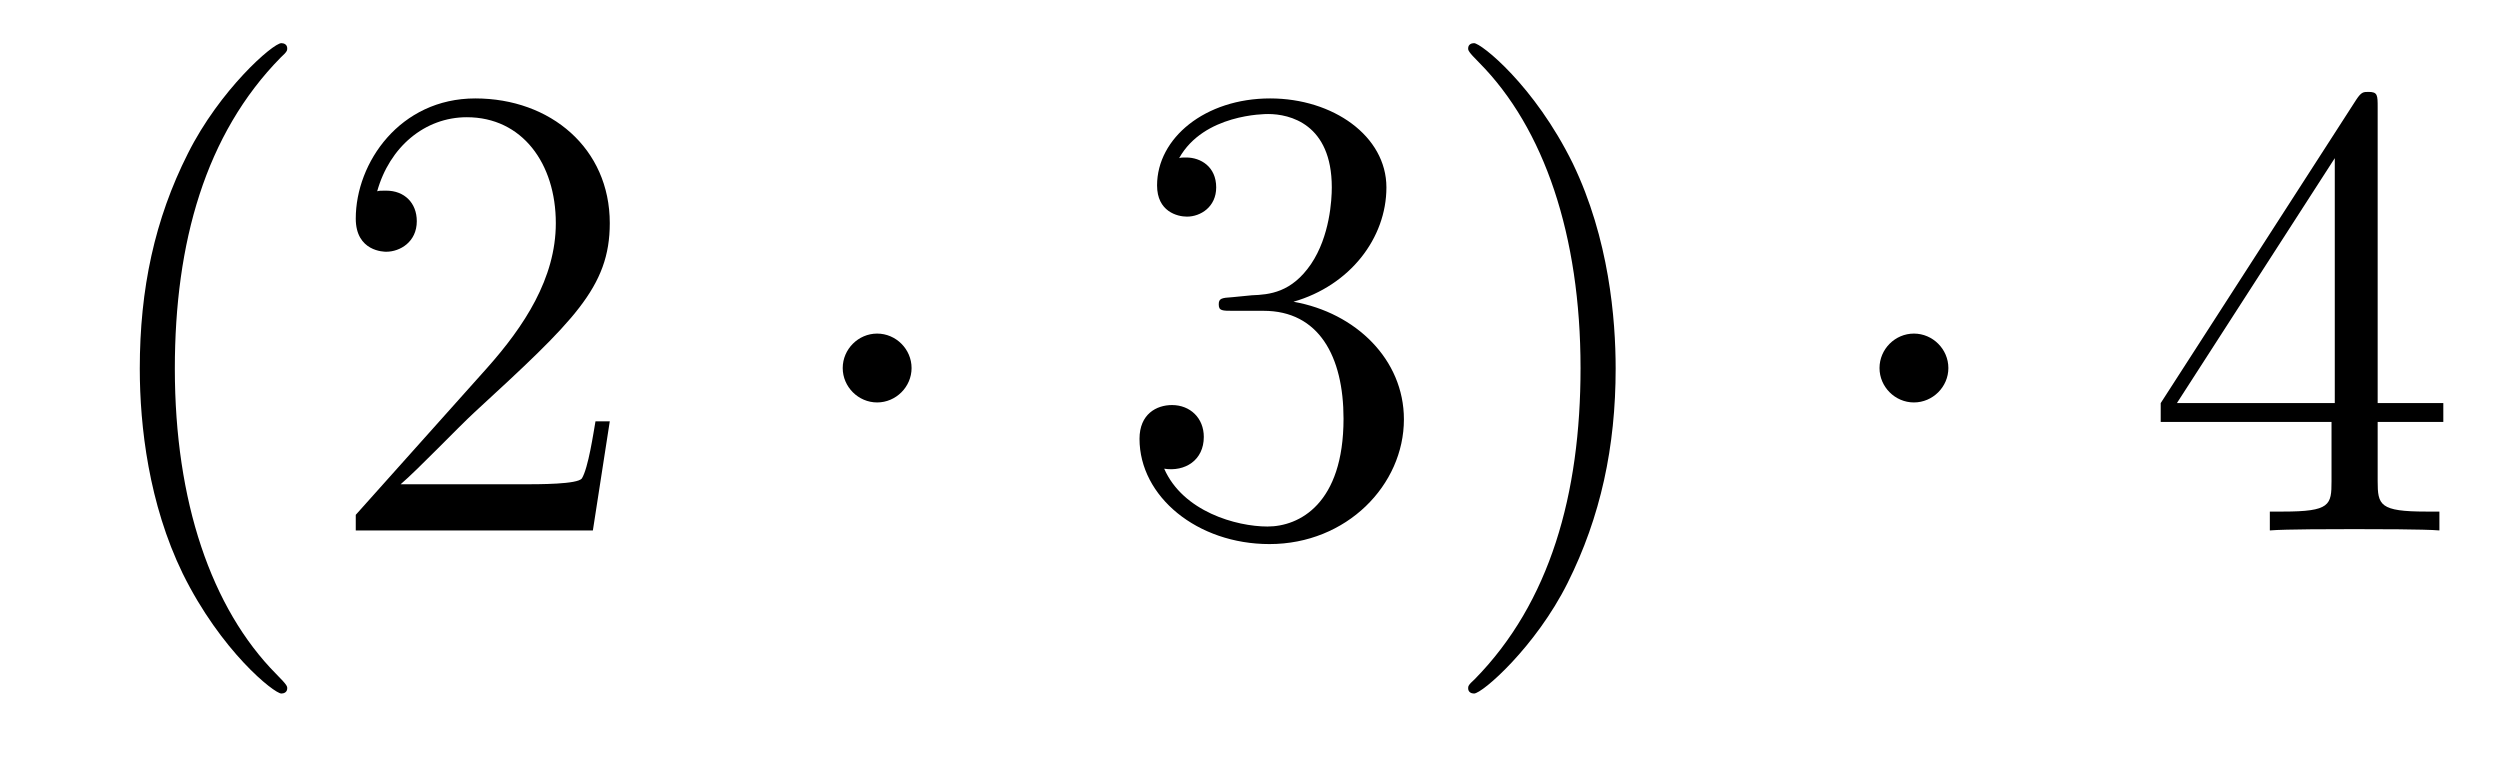
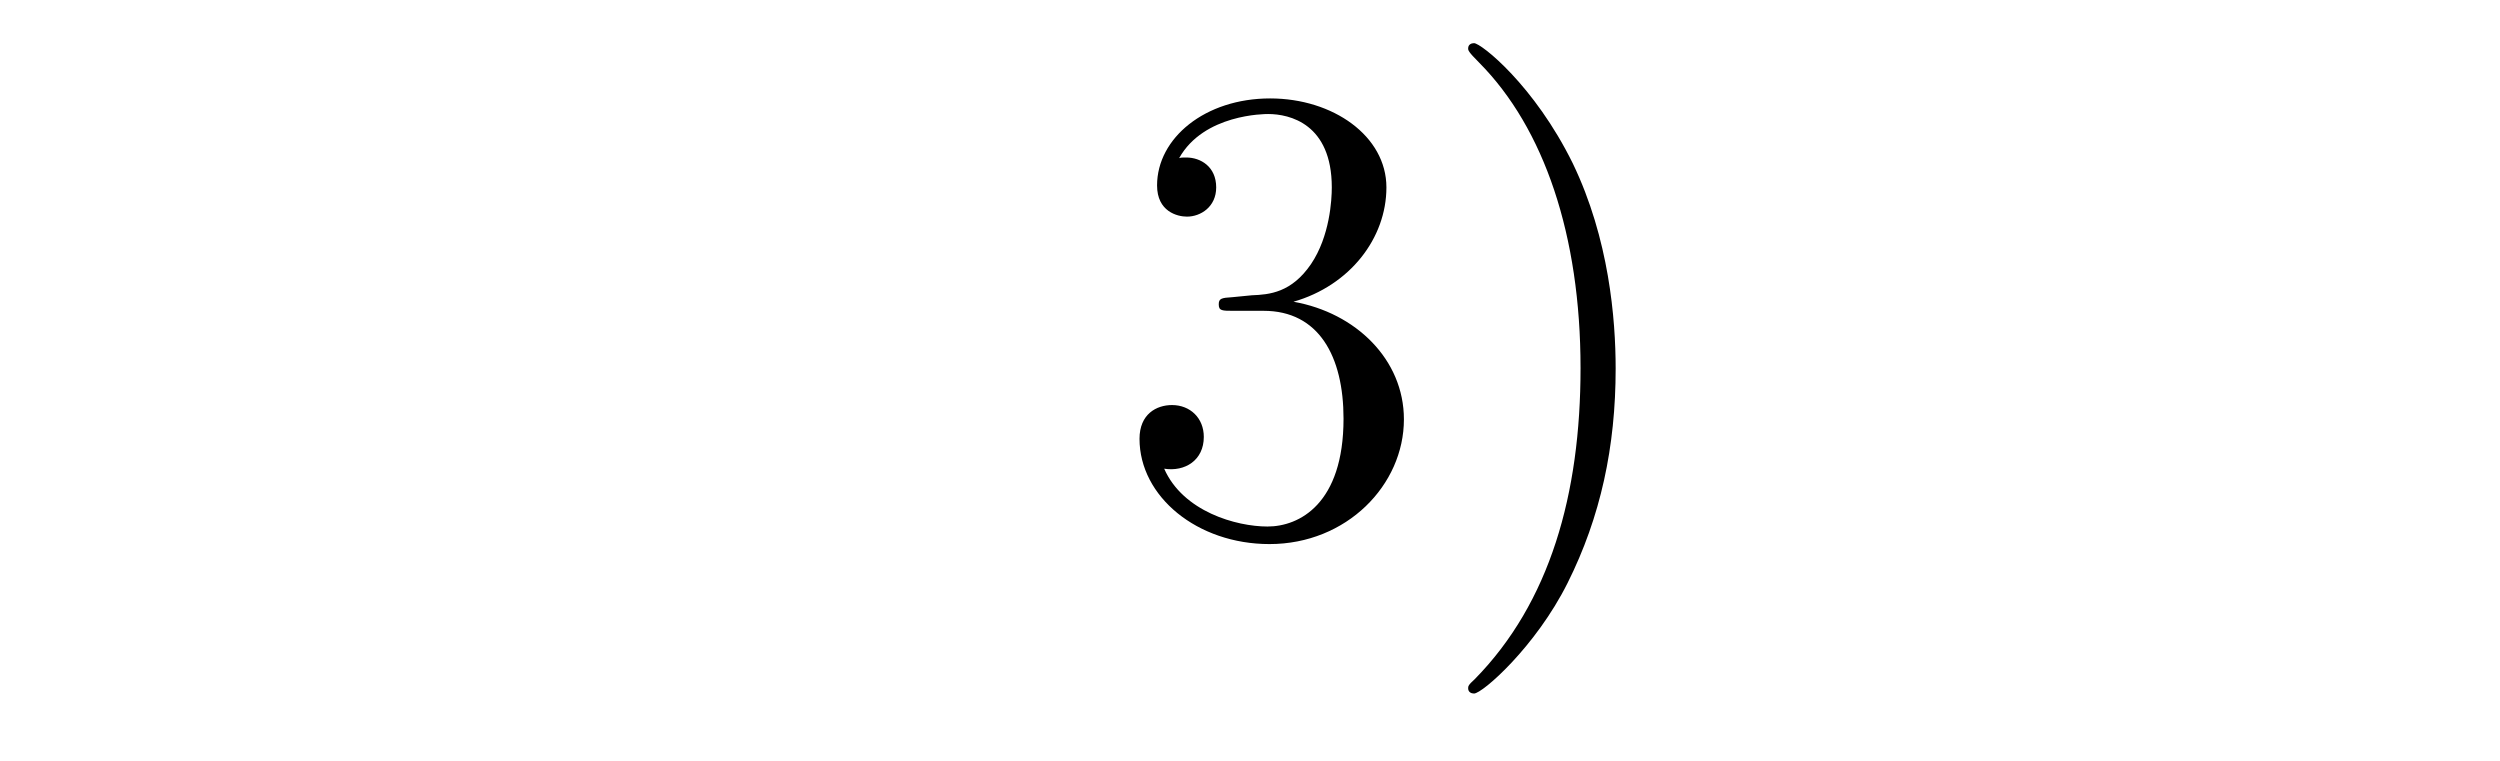
<svg xmlns="http://www.w3.org/2000/svg" height="14pt" version="1.1" viewBox="0 -14 46 14" width="46pt">
  <g id="page1">
    <g transform="matrix(1 0 0 1 -127 650)">
-       <path d="M132.285 -651.335C132.285 -651.371 132.285 -651.395 132.082 -651.598C130.887 -652.806 130.217 -654.778 130.217 -657.217C130.217 -659.536 130.779 -661.532 132.166 -662.943C132.285 -663.05 132.285 -663.074 132.285 -663.11C132.285 -663.182 132.225 -663.206 132.177 -663.206C132.022 -663.206 131.042 -662.345 130.456 -661.173C129.847 -659.966 129.572 -658.687 129.572 -657.217C129.572 -656.152 129.739 -654.73 130.36 -653.451C131.066 -652.017 132.046 -651.239 132.177 -651.239C132.225 -651.239 132.285 -651.263 132.285 -651.335ZM138.22 -656.248H137.957C137.921 -656.045 137.825 -655.387 137.706 -655.196C137.622 -655.089 136.941 -655.089 136.582 -655.089H134.371C134.693 -655.364 135.422 -656.129 135.733 -656.416C137.55 -658.089 138.22 -658.711 138.22 -659.894C138.22 -661.269 137.132 -662.189 135.745 -662.189C134.359 -662.189 133.546 -661.006 133.546 -659.978C133.546 -659.368 134.072 -659.368 134.107 -659.368C134.359 -659.368 134.669 -659.547 134.669 -659.93C134.669 -660.265 134.442 -660.492 134.107 -660.492C134 -660.492 133.976 -660.492 133.94 -660.48C134.167 -661.293 134.813 -661.843 135.59 -661.843C136.606 -661.843 137.227 -660.994 137.227 -659.894C137.227 -658.878 136.642 -657.993 135.961 -657.228L133.546 -654.527V-654.24H137.909L138.22 -656.248Z" fill-rule="evenodd" />
-       <path d="M143.773 -657.228C143.773 -657.575 143.486 -657.862 143.139 -657.862C142.793 -657.862 142.506 -657.575 142.506 -657.228C142.506 -656.882 142.793 -656.595 143.139 -656.595C143.486 -656.595 143.773 -656.882 143.773 -657.228Z" fill-rule="evenodd" />
      <path d="M149.677 -658.532C149.473 -658.52 149.425 -658.507 149.425 -658.4C149.425 -658.281 149.485 -658.281 149.7 -658.281H150.25C151.266 -658.281 151.721 -657.444 151.721 -656.296C151.721 -654.73 150.908 -654.312 150.322 -654.312C149.748 -654.312 148.768 -654.587 148.421 -655.376C148.804 -655.316 149.15 -655.531 149.15 -655.961C149.15 -656.308 148.899 -656.547 148.565 -656.547C148.278 -656.547 147.967 -656.38 147.967 -655.926C147.967 -654.862 149.031 -653.989 150.358 -653.989C151.78 -653.989 152.832 -655.077 152.832 -656.284C152.832 -657.384 151.948 -658.245 150.8 -658.448C151.84 -658.747 152.51 -659.619 152.51 -660.552C152.51 -661.496 151.529 -662.189 150.37 -662.189C149.174 -662.189 148.29 -661.46 148.29 -660.588C148.29 -660.109 148.66 -660.014 148.84 -660.014C149.091 -660.014 149.378 -660.193 149.378 -660.552C149.378 -660.934 149.091 -661.102 148.828 -661.102C148.756 -661.102 148.732 -661.102 148.696 -661.09C149.15 -661.902 150.274 -661.902 150.334 -661.902C150.728 -661.902 151.505 -661.723 151.505 -660.552C151.505 -660.325 151.47 -659.655 151.123 -659.141C150.764 -658.615 150.358 -658.579 150.035 -658.567L149.677 -658.532ZM156.728 -657.217C156.728 -658.125 156.608 -659.607 155.939 -660.994C155.234 -662.428 154.253 -663.206 154.122 -663.206C154.074 -663.206 154.014 -663.182 154.014 -663.11C154.014 -663.074 154.014 -663.05 154.217 -662.847C155.413 -661.64 156.082 -659.667 156.082 -657.228C156.082 -654.909 155.521 -652.913 154.134 -651.502C154.014 -651.395 154.014 -651.371 154.014 -651.335C154.014 -651.263 154.074 -651.239 154.122 -651.239C154.277 -651.239 155.257 -652.1 155.843 -653.272C156.453 -654.491 156.728 -655.782 156.728 -657.217Z" fill-rule="evenodd" />
-       <path d="M162.85 -657.228C162.85 -657.575 162.563 -657.862 162.216 -657.862C161.869 -657.862 161.583 -657.575 161.583 -657.228C161.583 -656.882 161.869 -656.595 162.216 -656.595C162.563 -656.595 162.85 -656.882 162.85 -657.228Z" fill-rule="evenodd" />
-       <path d="M170.749 -662.022C170.749 -662.249 170.749 -662.309 170.582 -662.309C170.486 -662.309 170.45 -662.309 170.355 -662.166L166.757 -656.583V-656.236H169.9V-655.148C169.9 -654.706 169.877 -654.587 169.004 -654.587H168.765V-654.24C169.04 -654.264 169.984 -654.264 170.319 -654.264S171.61 -654.264 171.885 -654.24V-654.587H171.646C170.785 -654.587 170.749 -654.706 170.749 -655.148V-656.236H171.957V-656.583H170.749V-662.022ZM169.96 -661.09V-656.583H167.055L169.96 -661.09Z" fill-rule="evenodd" />
    </g>
  </g>
</svg>